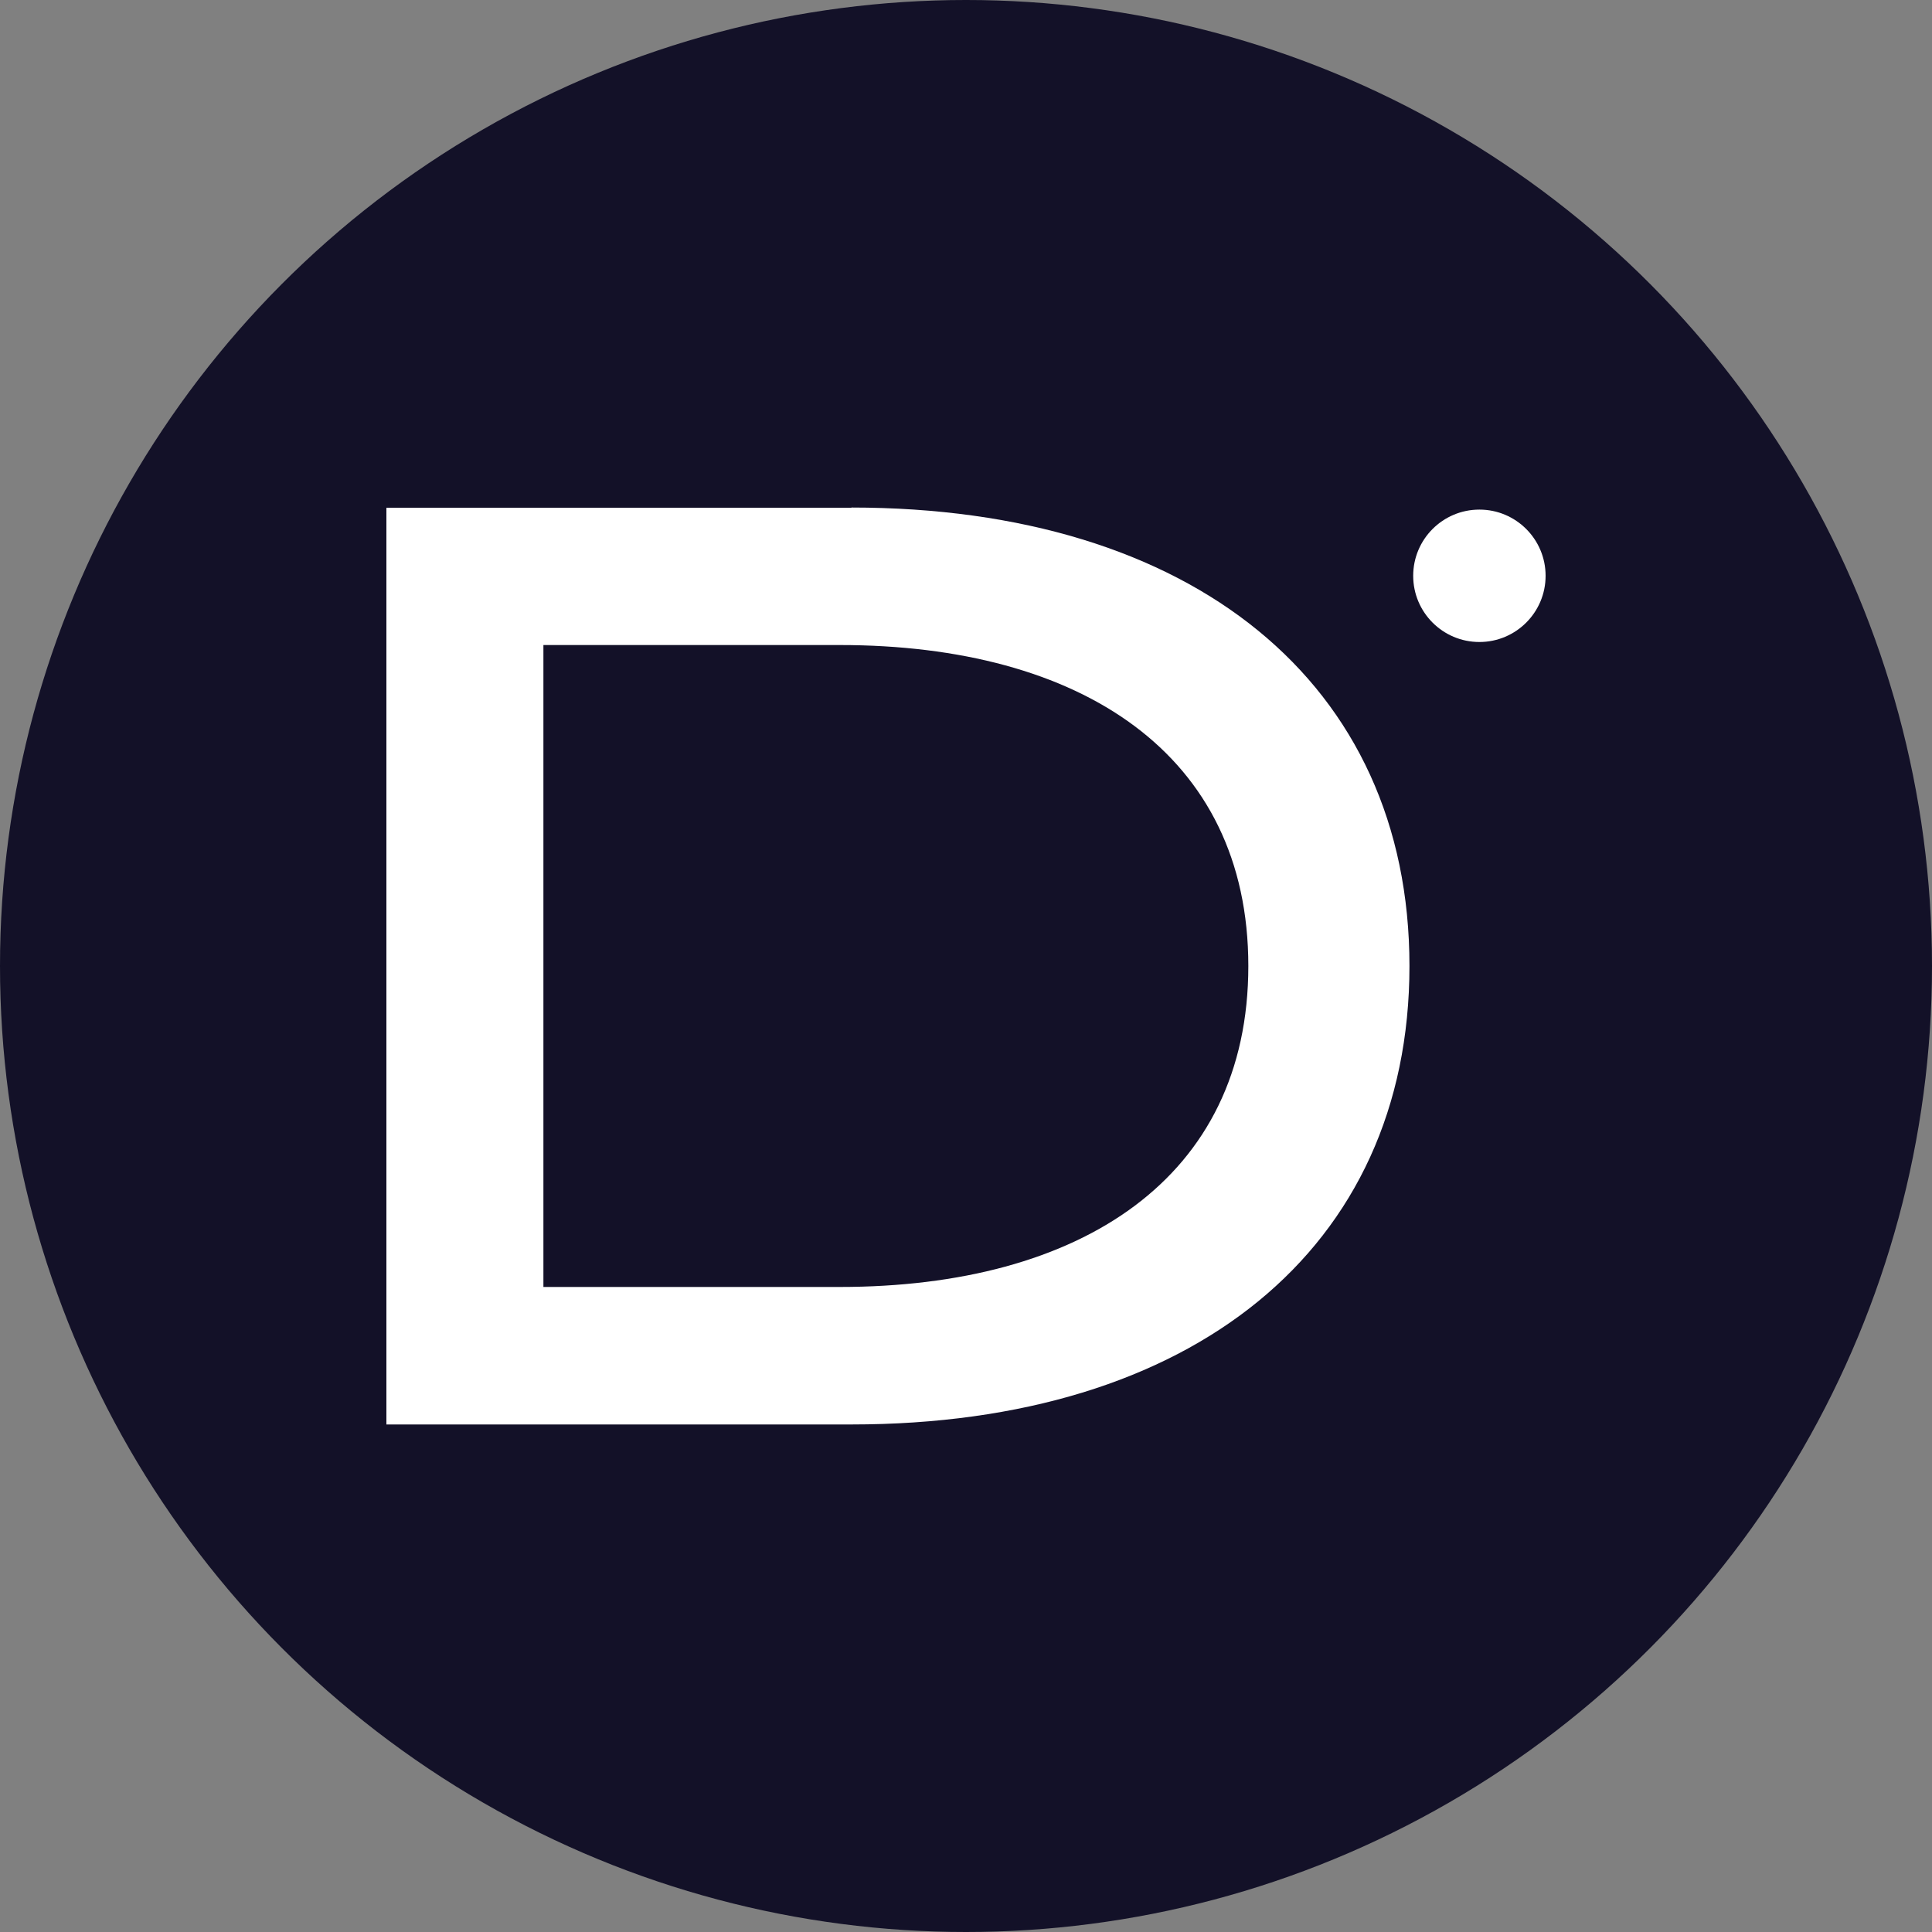
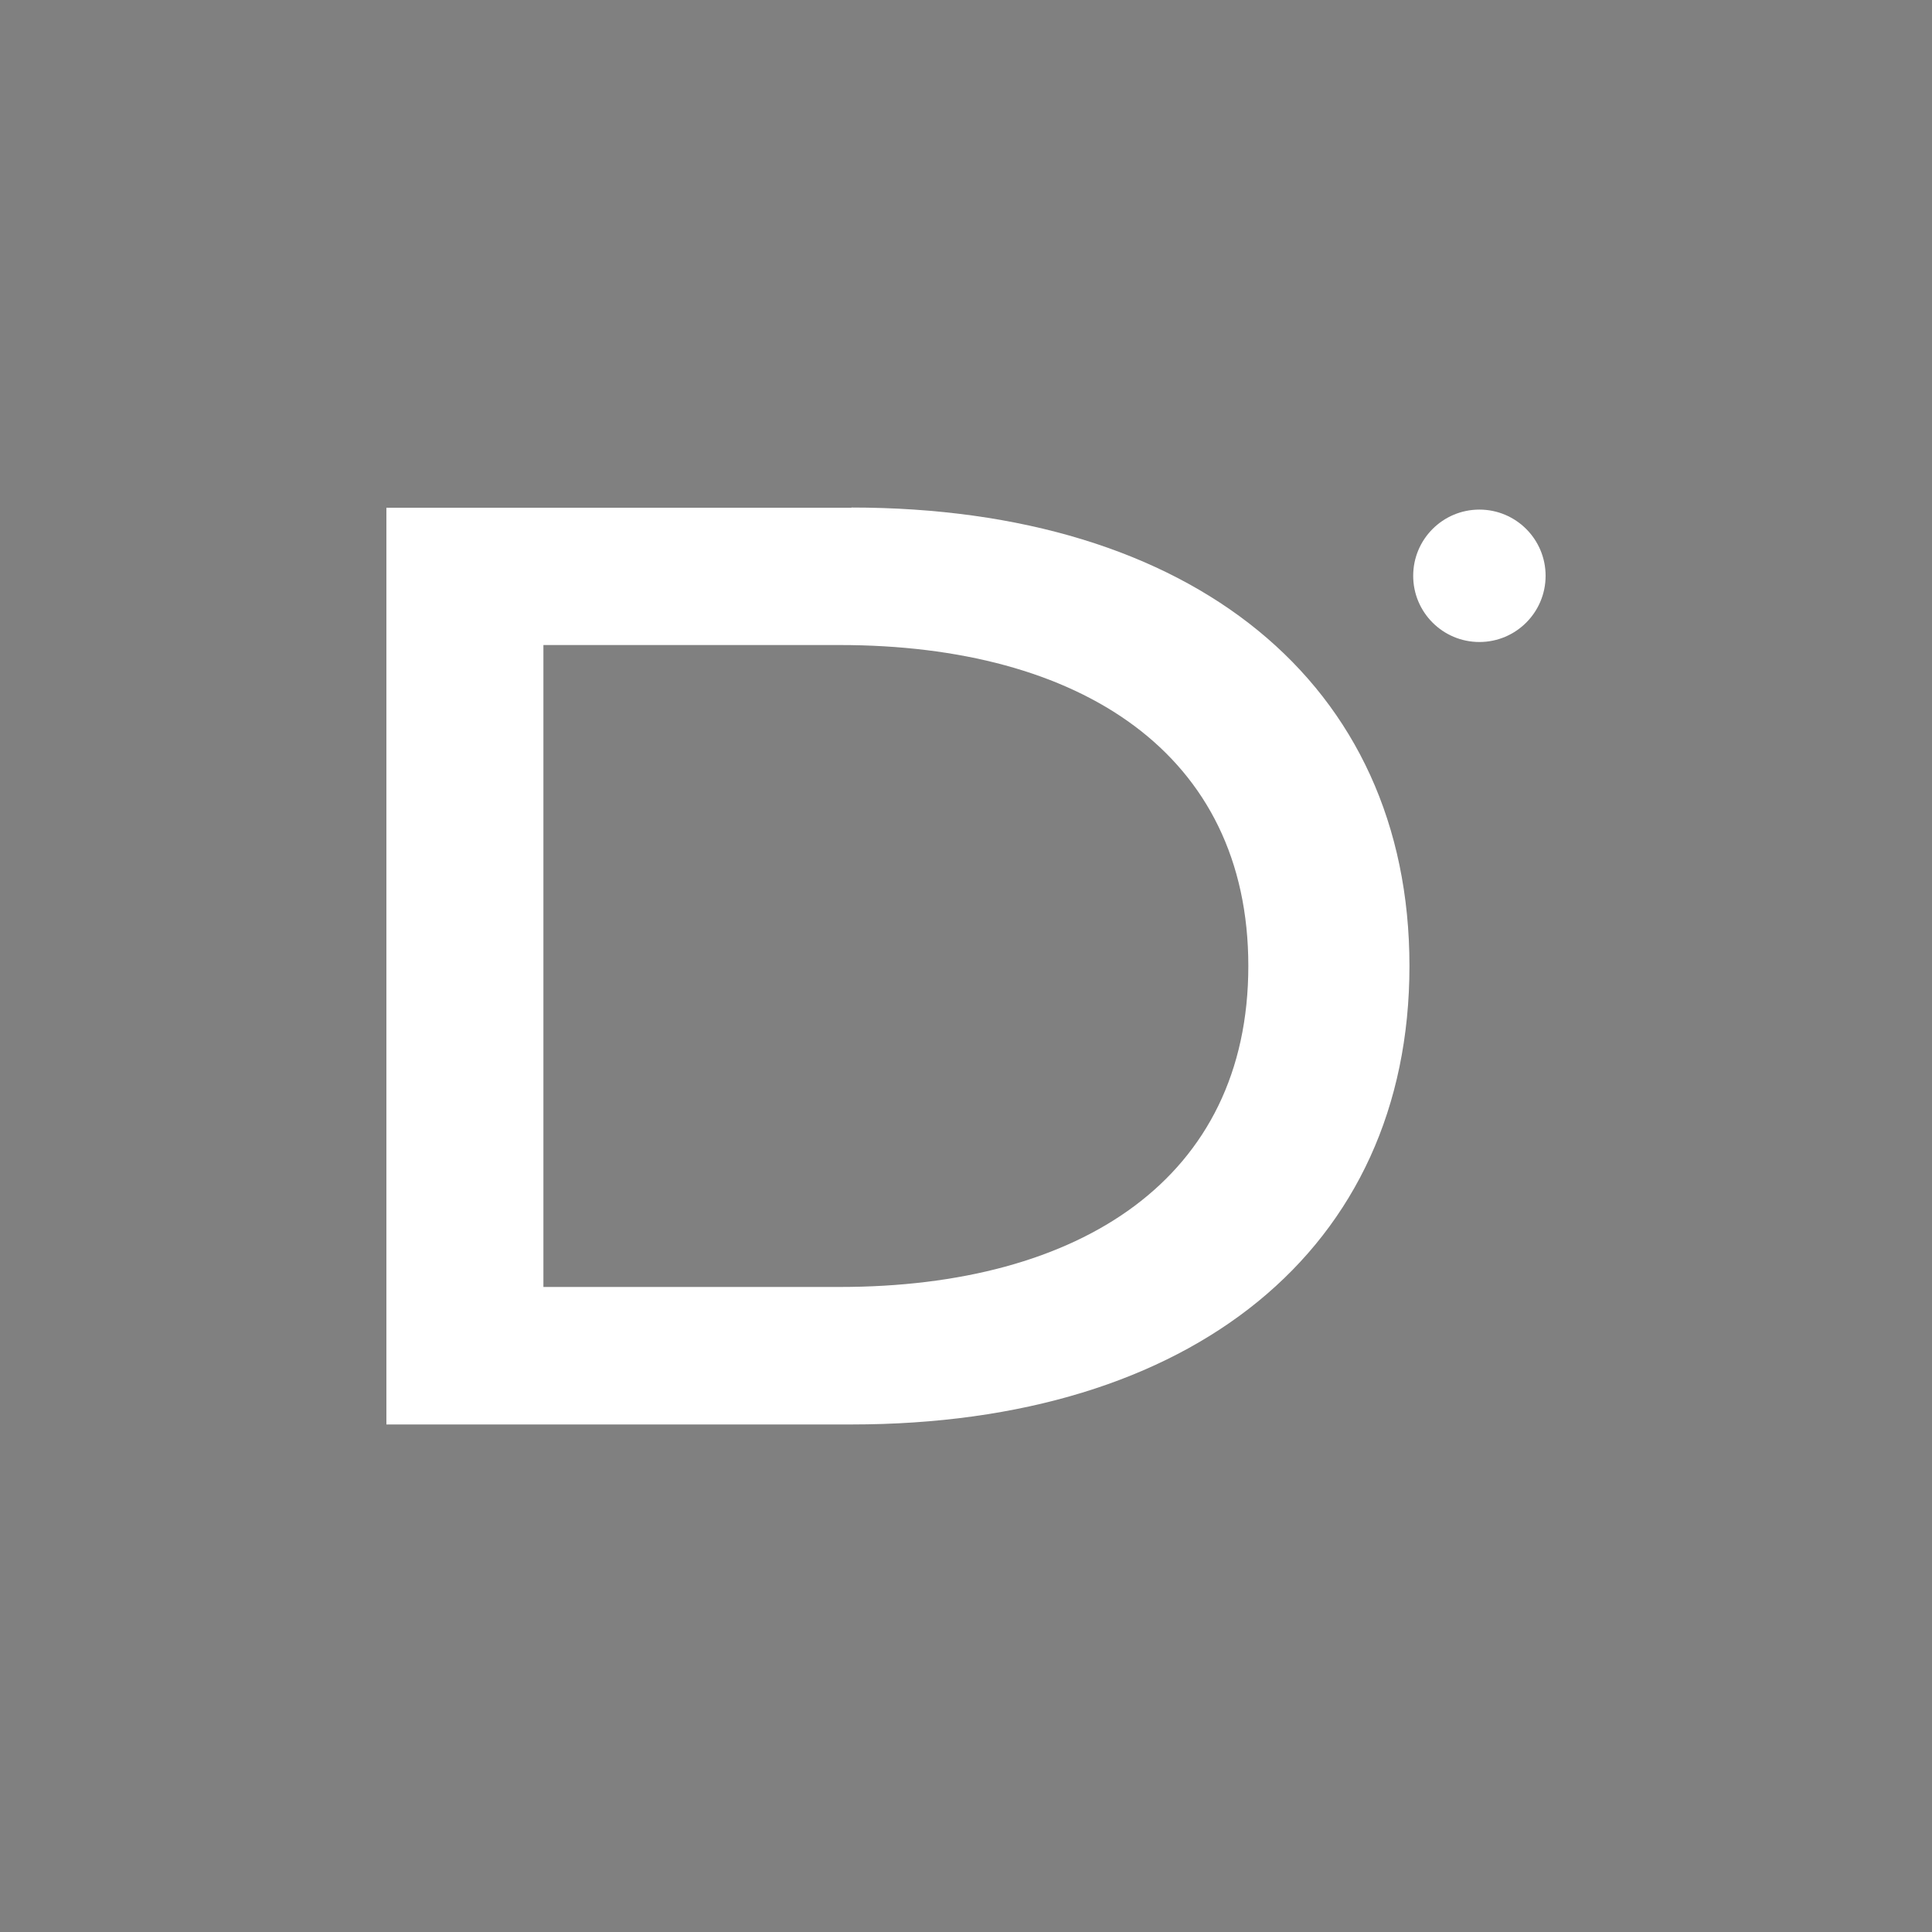
<svg xmlns="http://www.w3.org/2000/svg" id="Layer_1" data-name="Layer 1" viewBox="0 0 300 300" width="300" height="300">
  <rect x="0" y="0" width="300" height="300" fill="#808080" stroke="none" />
  <defs>
    <clipPath id="bz_circular_clip">
      <circle cx="150.0" cy="150.0" r="150.0" />
    </clipPath>
  </defs>
  <g clip-path="url(#bz_circular_clip)">
-     <rect x="-1.5" y="-1.5" width="303" height="303" fill="#131128" />
    <path d="M130.38,199.84h-46V100.16h46c37.43,0,63.46,16.89,63.46,49.84S167.81,199.84,130.38,199.84Zm1.83-121H60V221.19h72.21c52.89,0,86.65-27.25,86.65-71.19S185.1,78.81,132.21,78.81Z" fill="#fff" />
    <circle cx="229.72" cy="89.41" r="10.28" fill="#fff" />
  </g>
</svg>